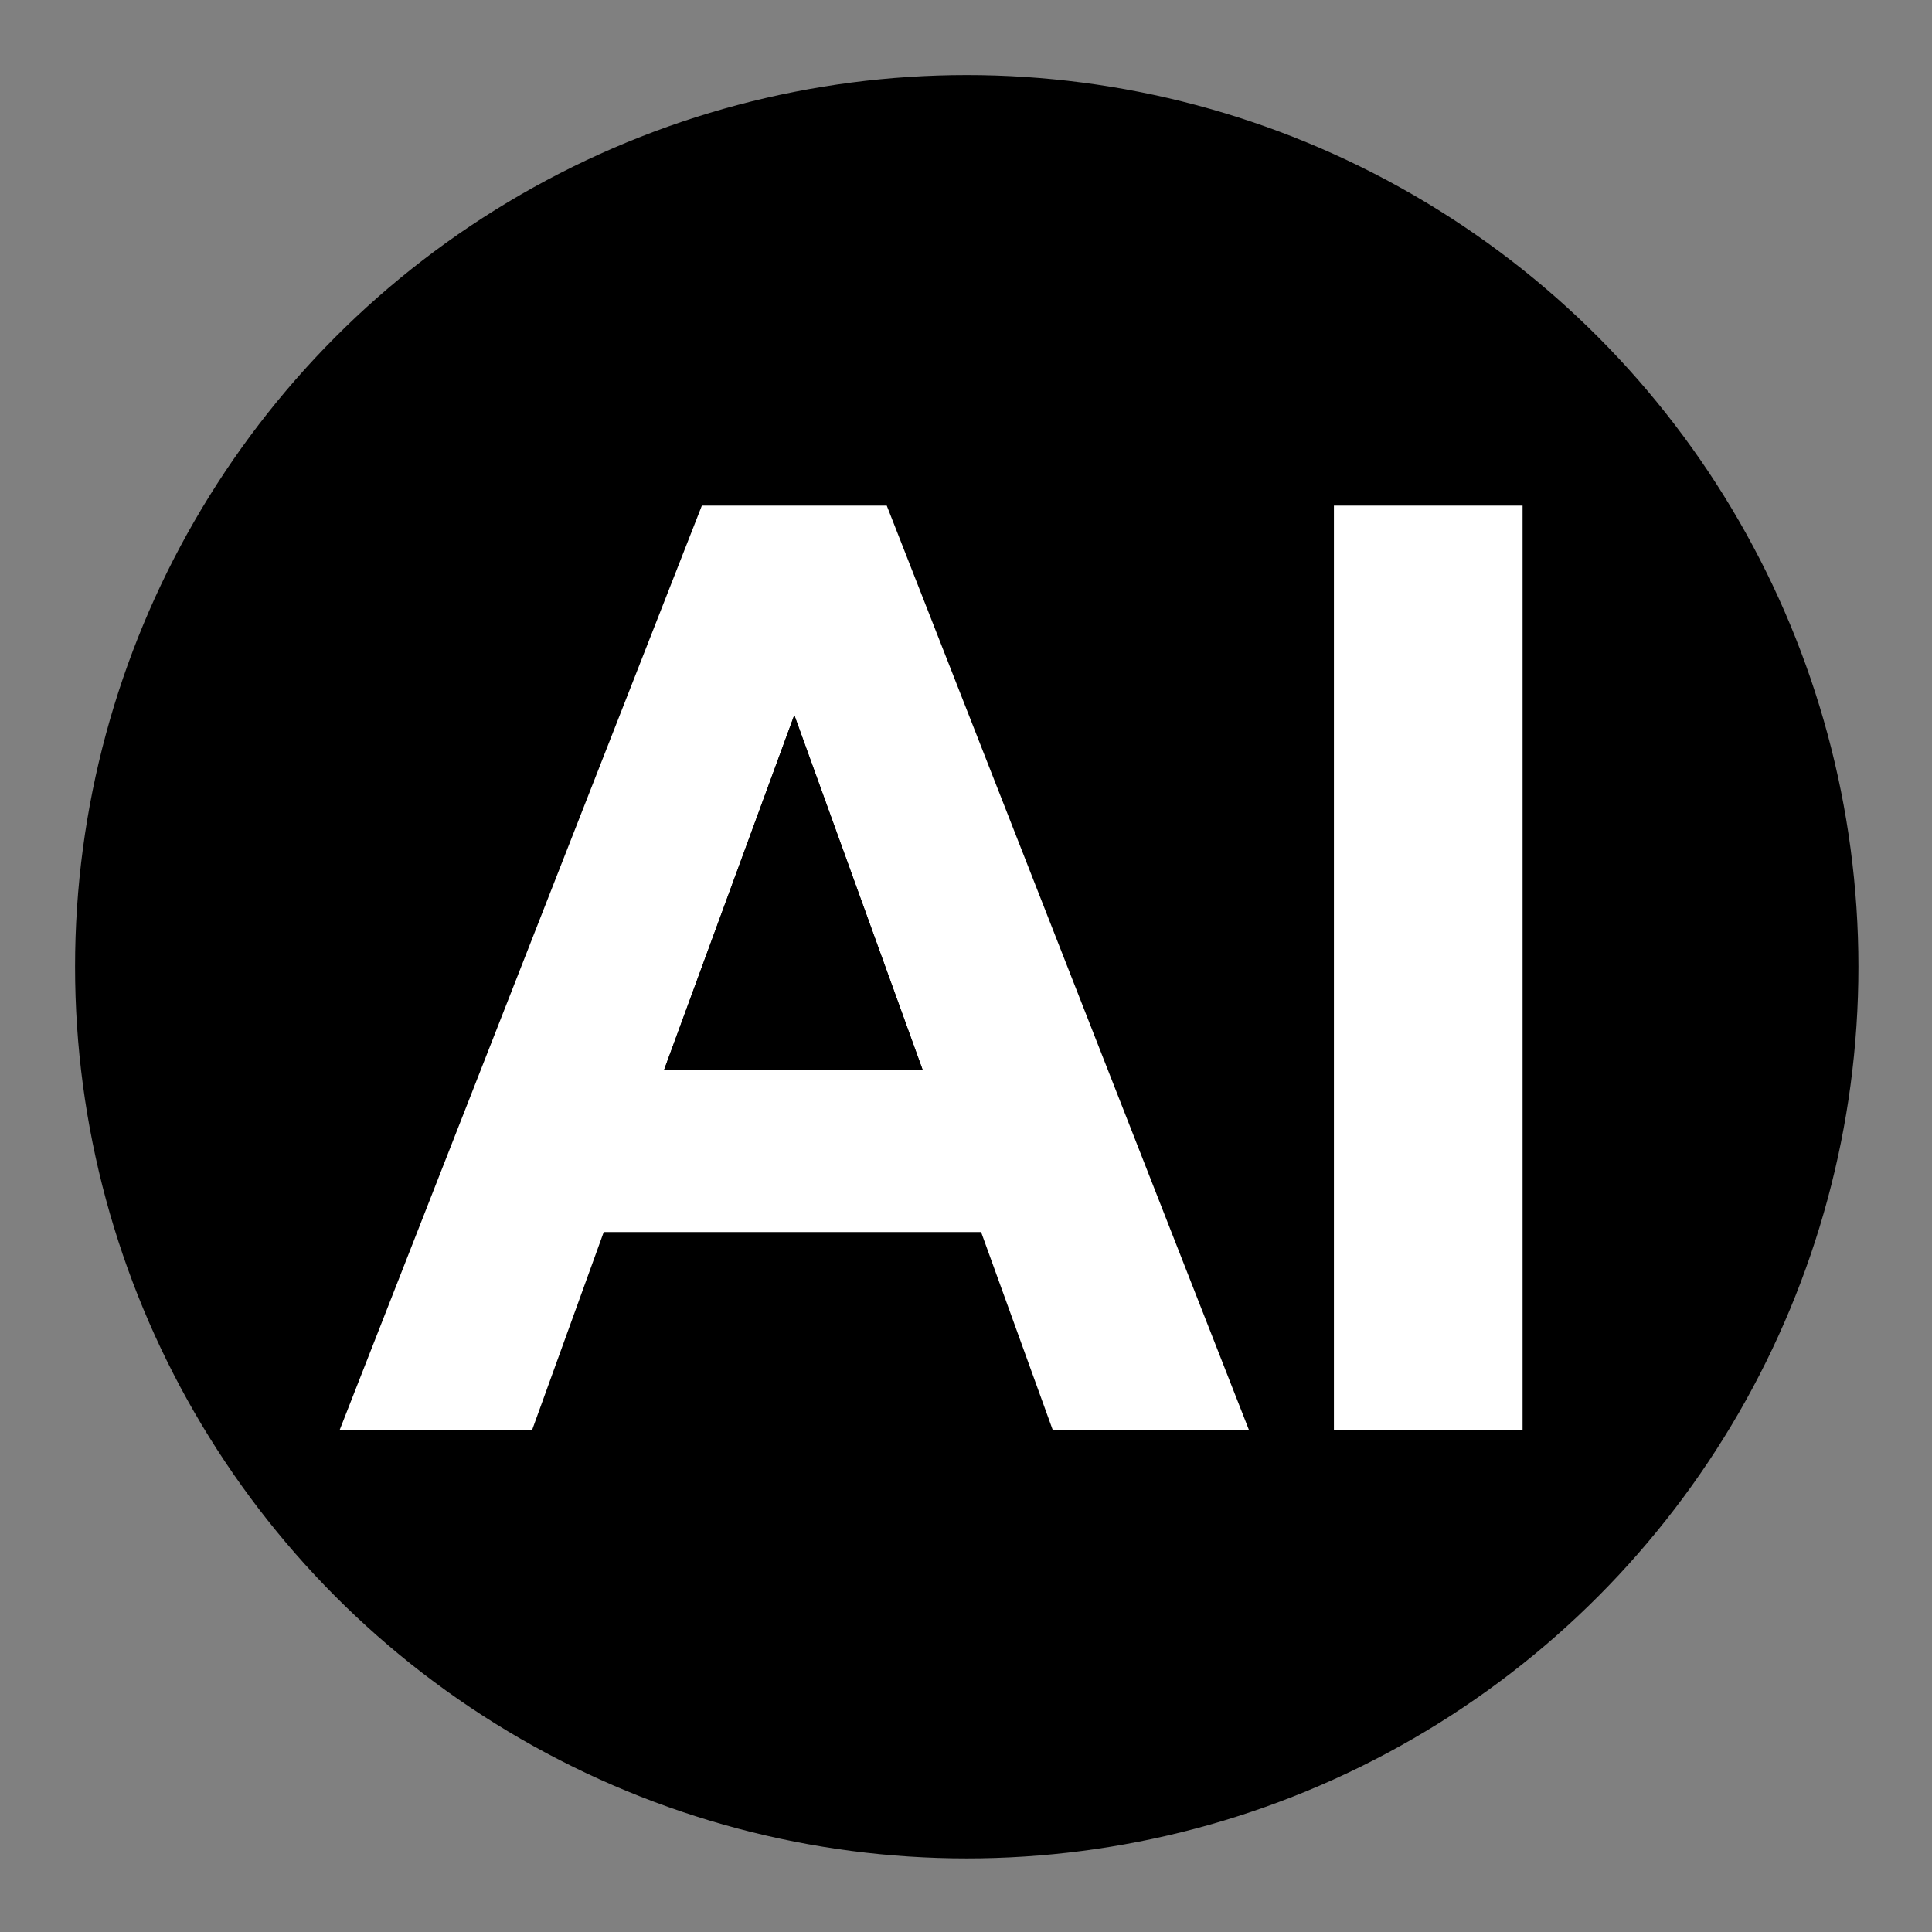
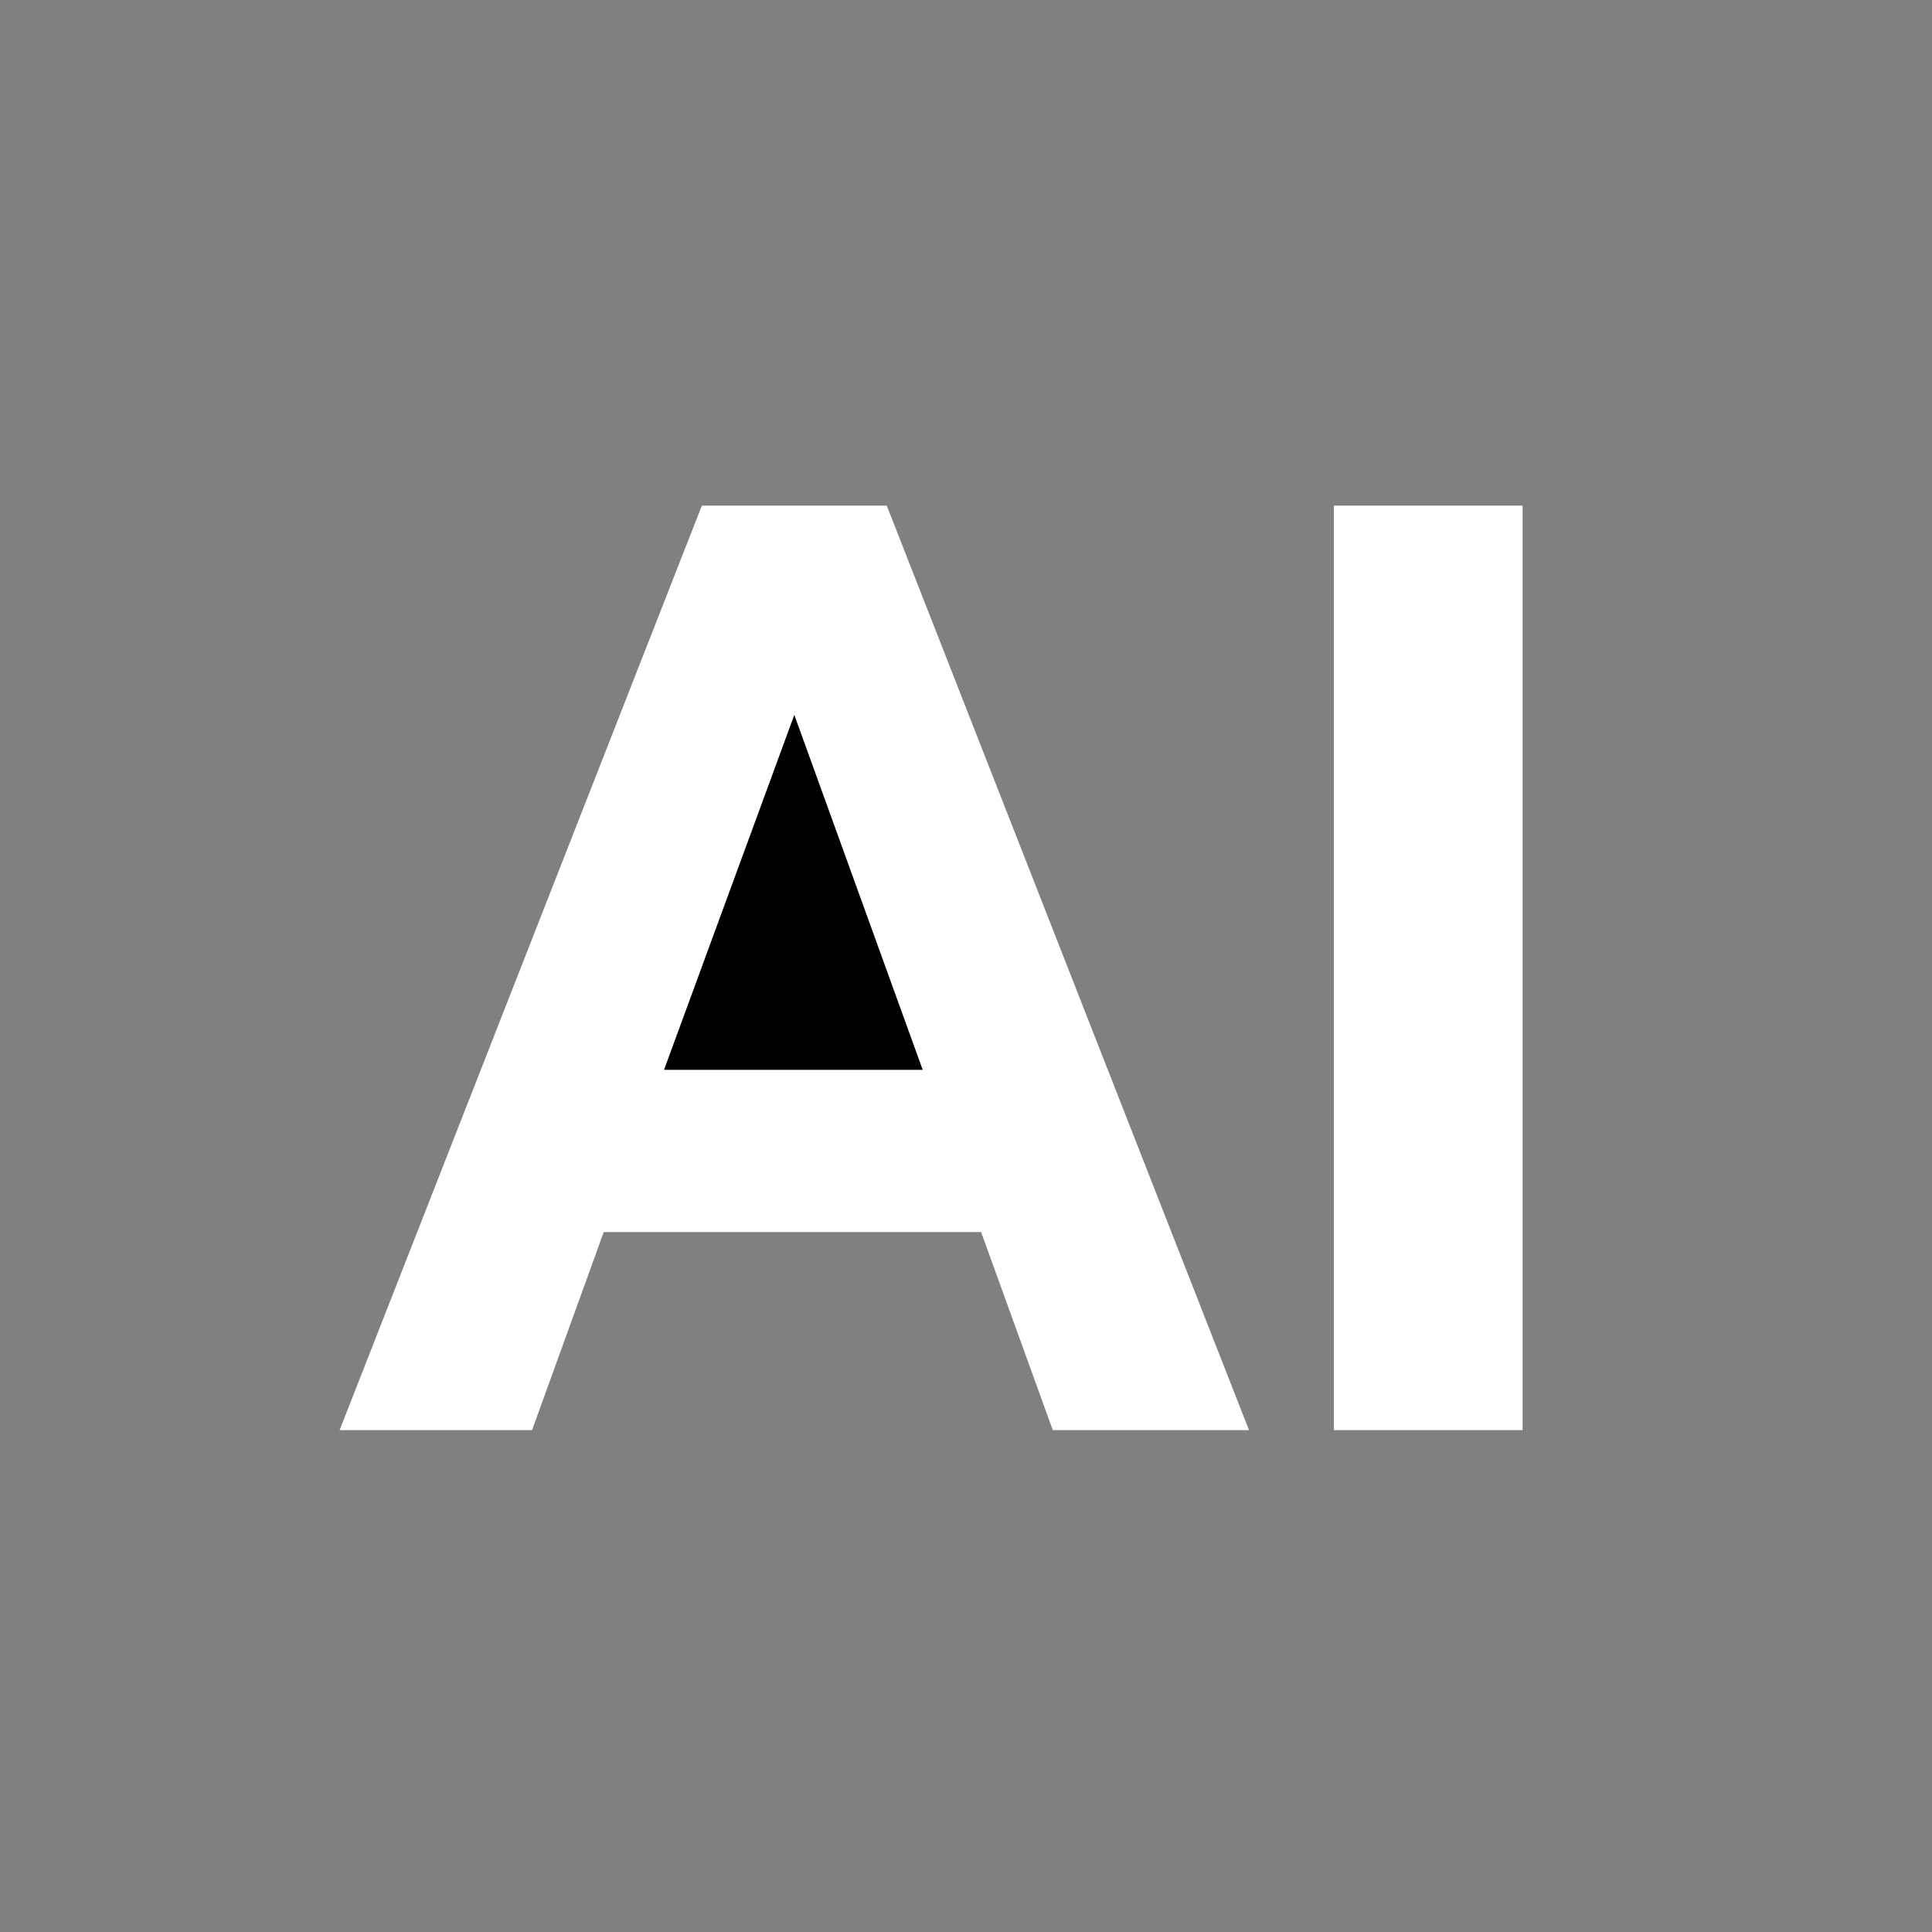
<svg xmlns="http://www.w3.org/2000/svg" id="WhiteBgStroke" width="1024" height="1024" viewBox="0 0 1024 1024">
  <rect x="0" y="0" width="1024" height="1024" fill="#808080" stroke="none" />
  <defs>
    <style>
      .cls-1 {
        fill: #fff;
      }

      .cls-1, .cls-2 {
        fill-rule: evenodd;
      }
    </style>
  </defs>
-   <circle cx="512.391" cy="512.391" r="472.609" />
  <path id="AI" class="cls-1" d="M180,758H282l38-105H520l38,105H662L470,268H372ZM352,567H489L421,379ZM707,758H807V268H707V758Z" />
  <path id="A_Triangle" class="cls-2" d="M352,567H489L421,379Z" />
</svg>